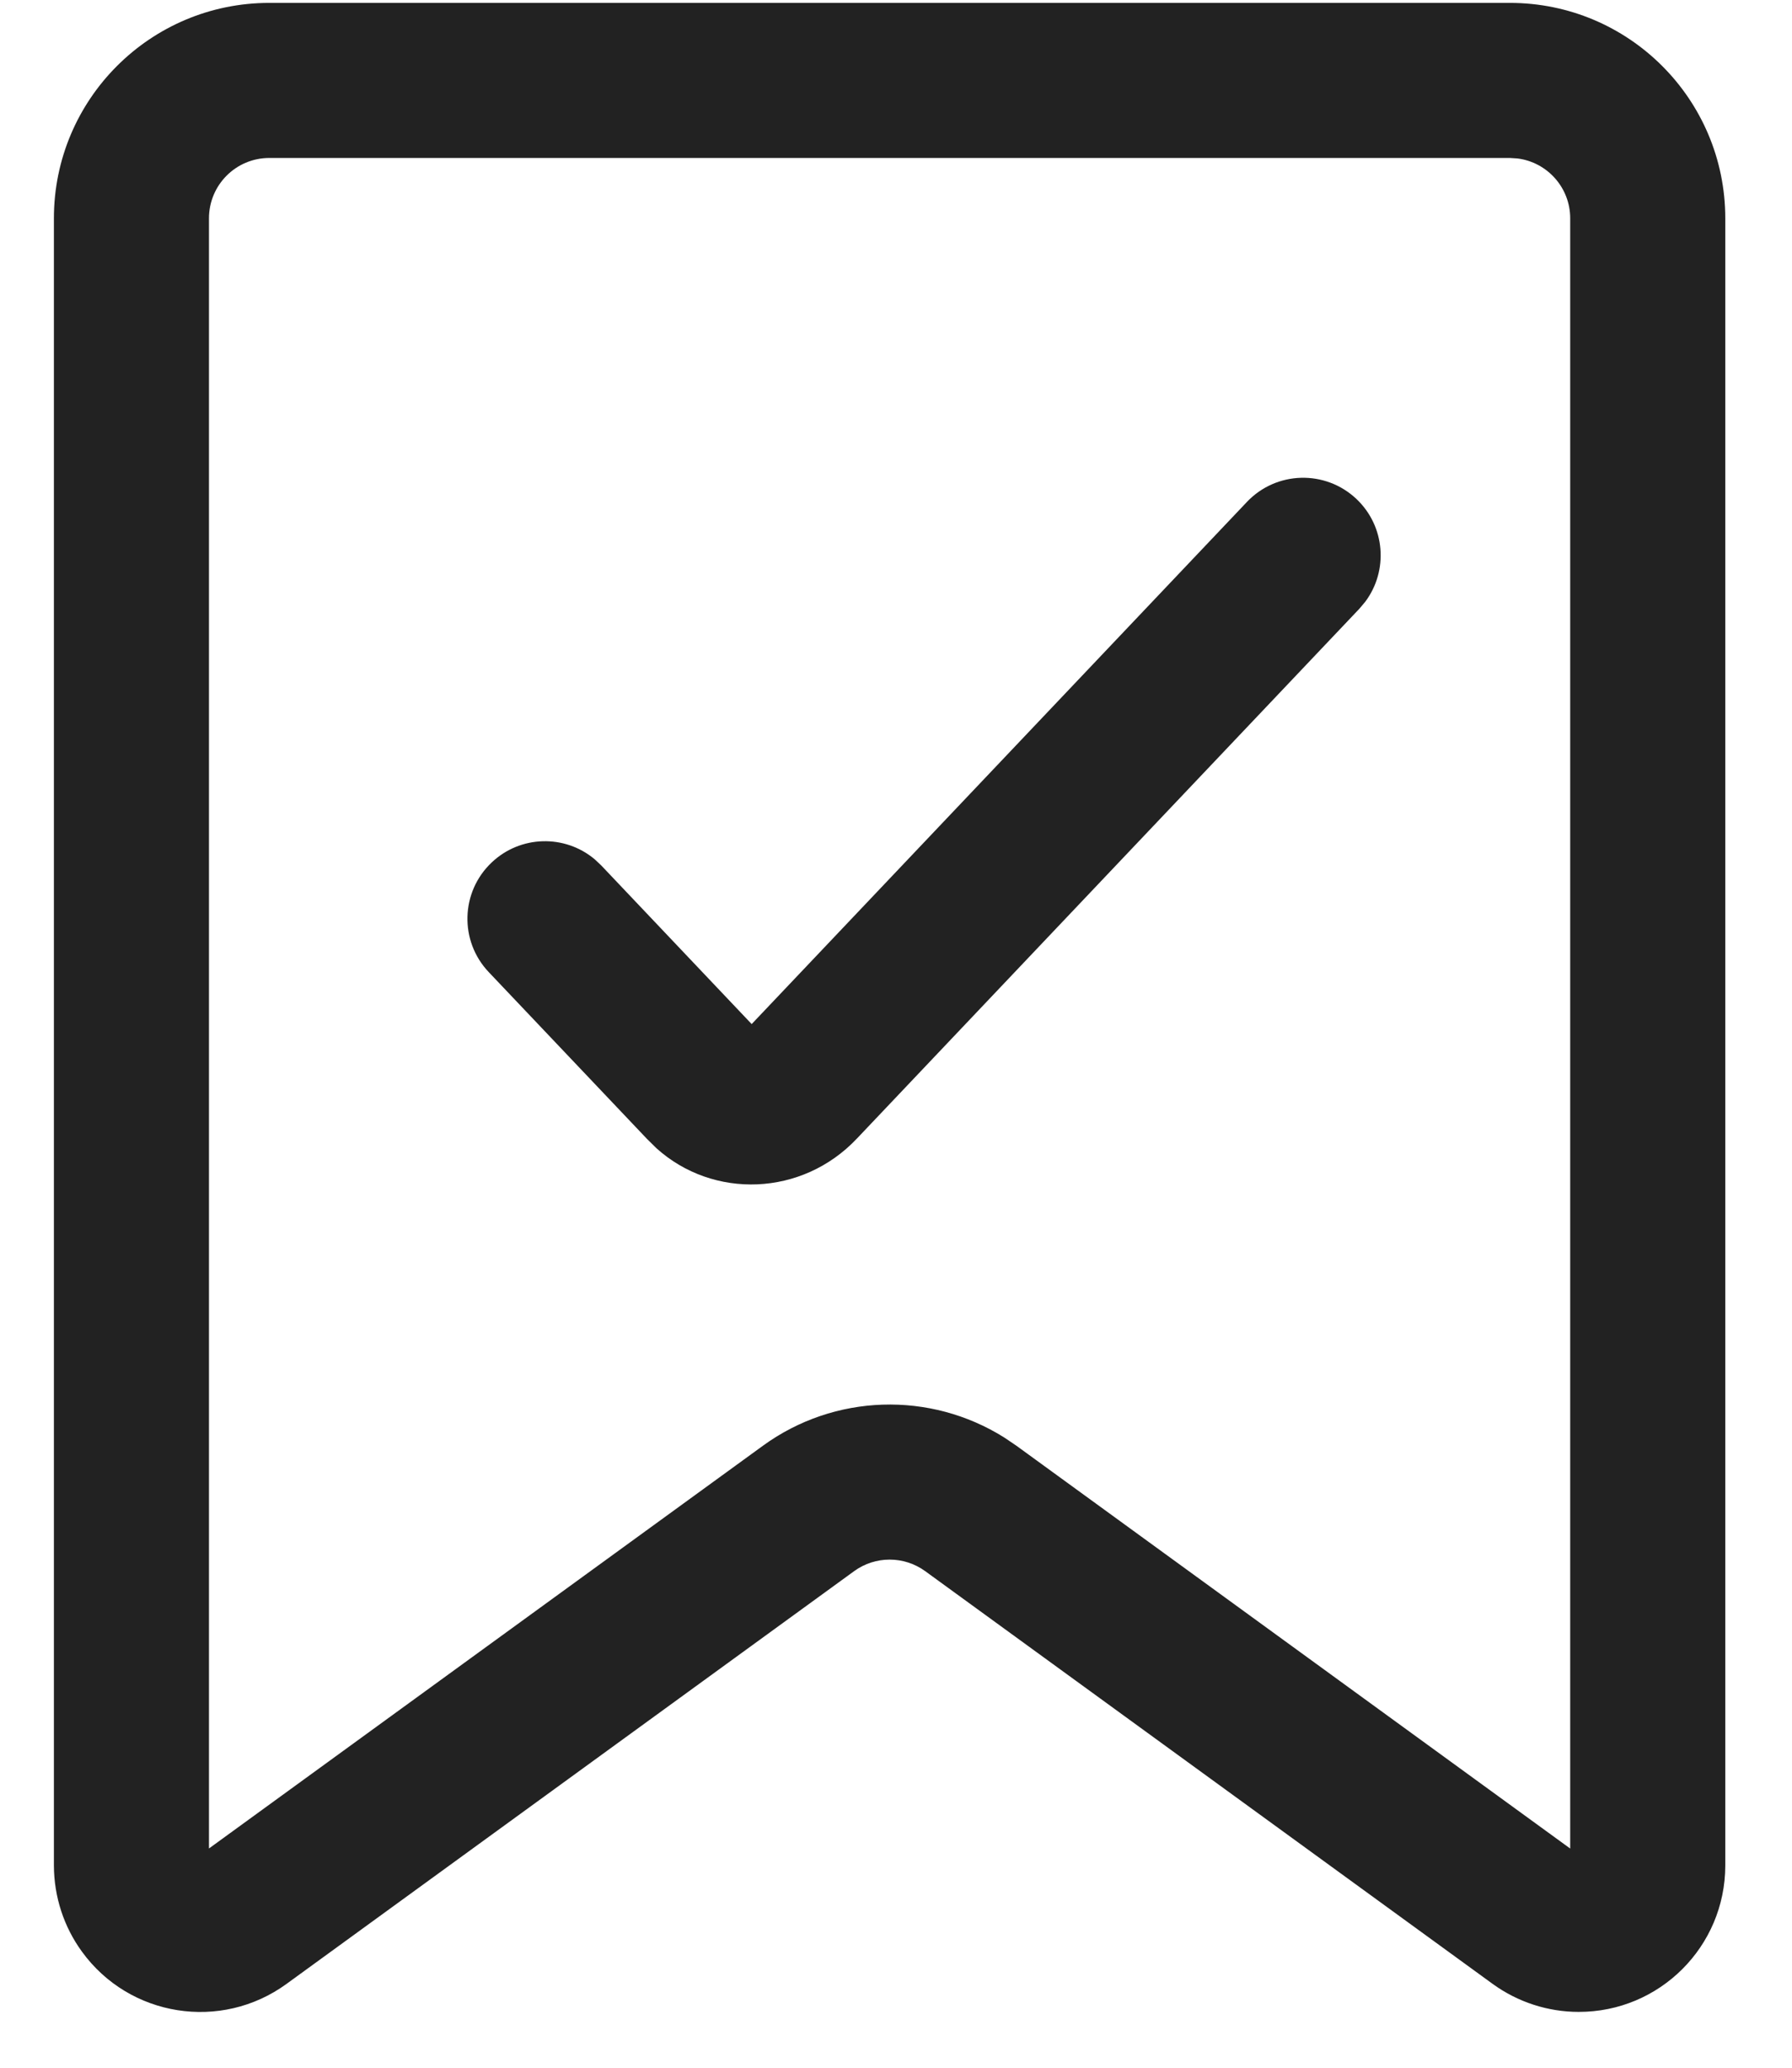
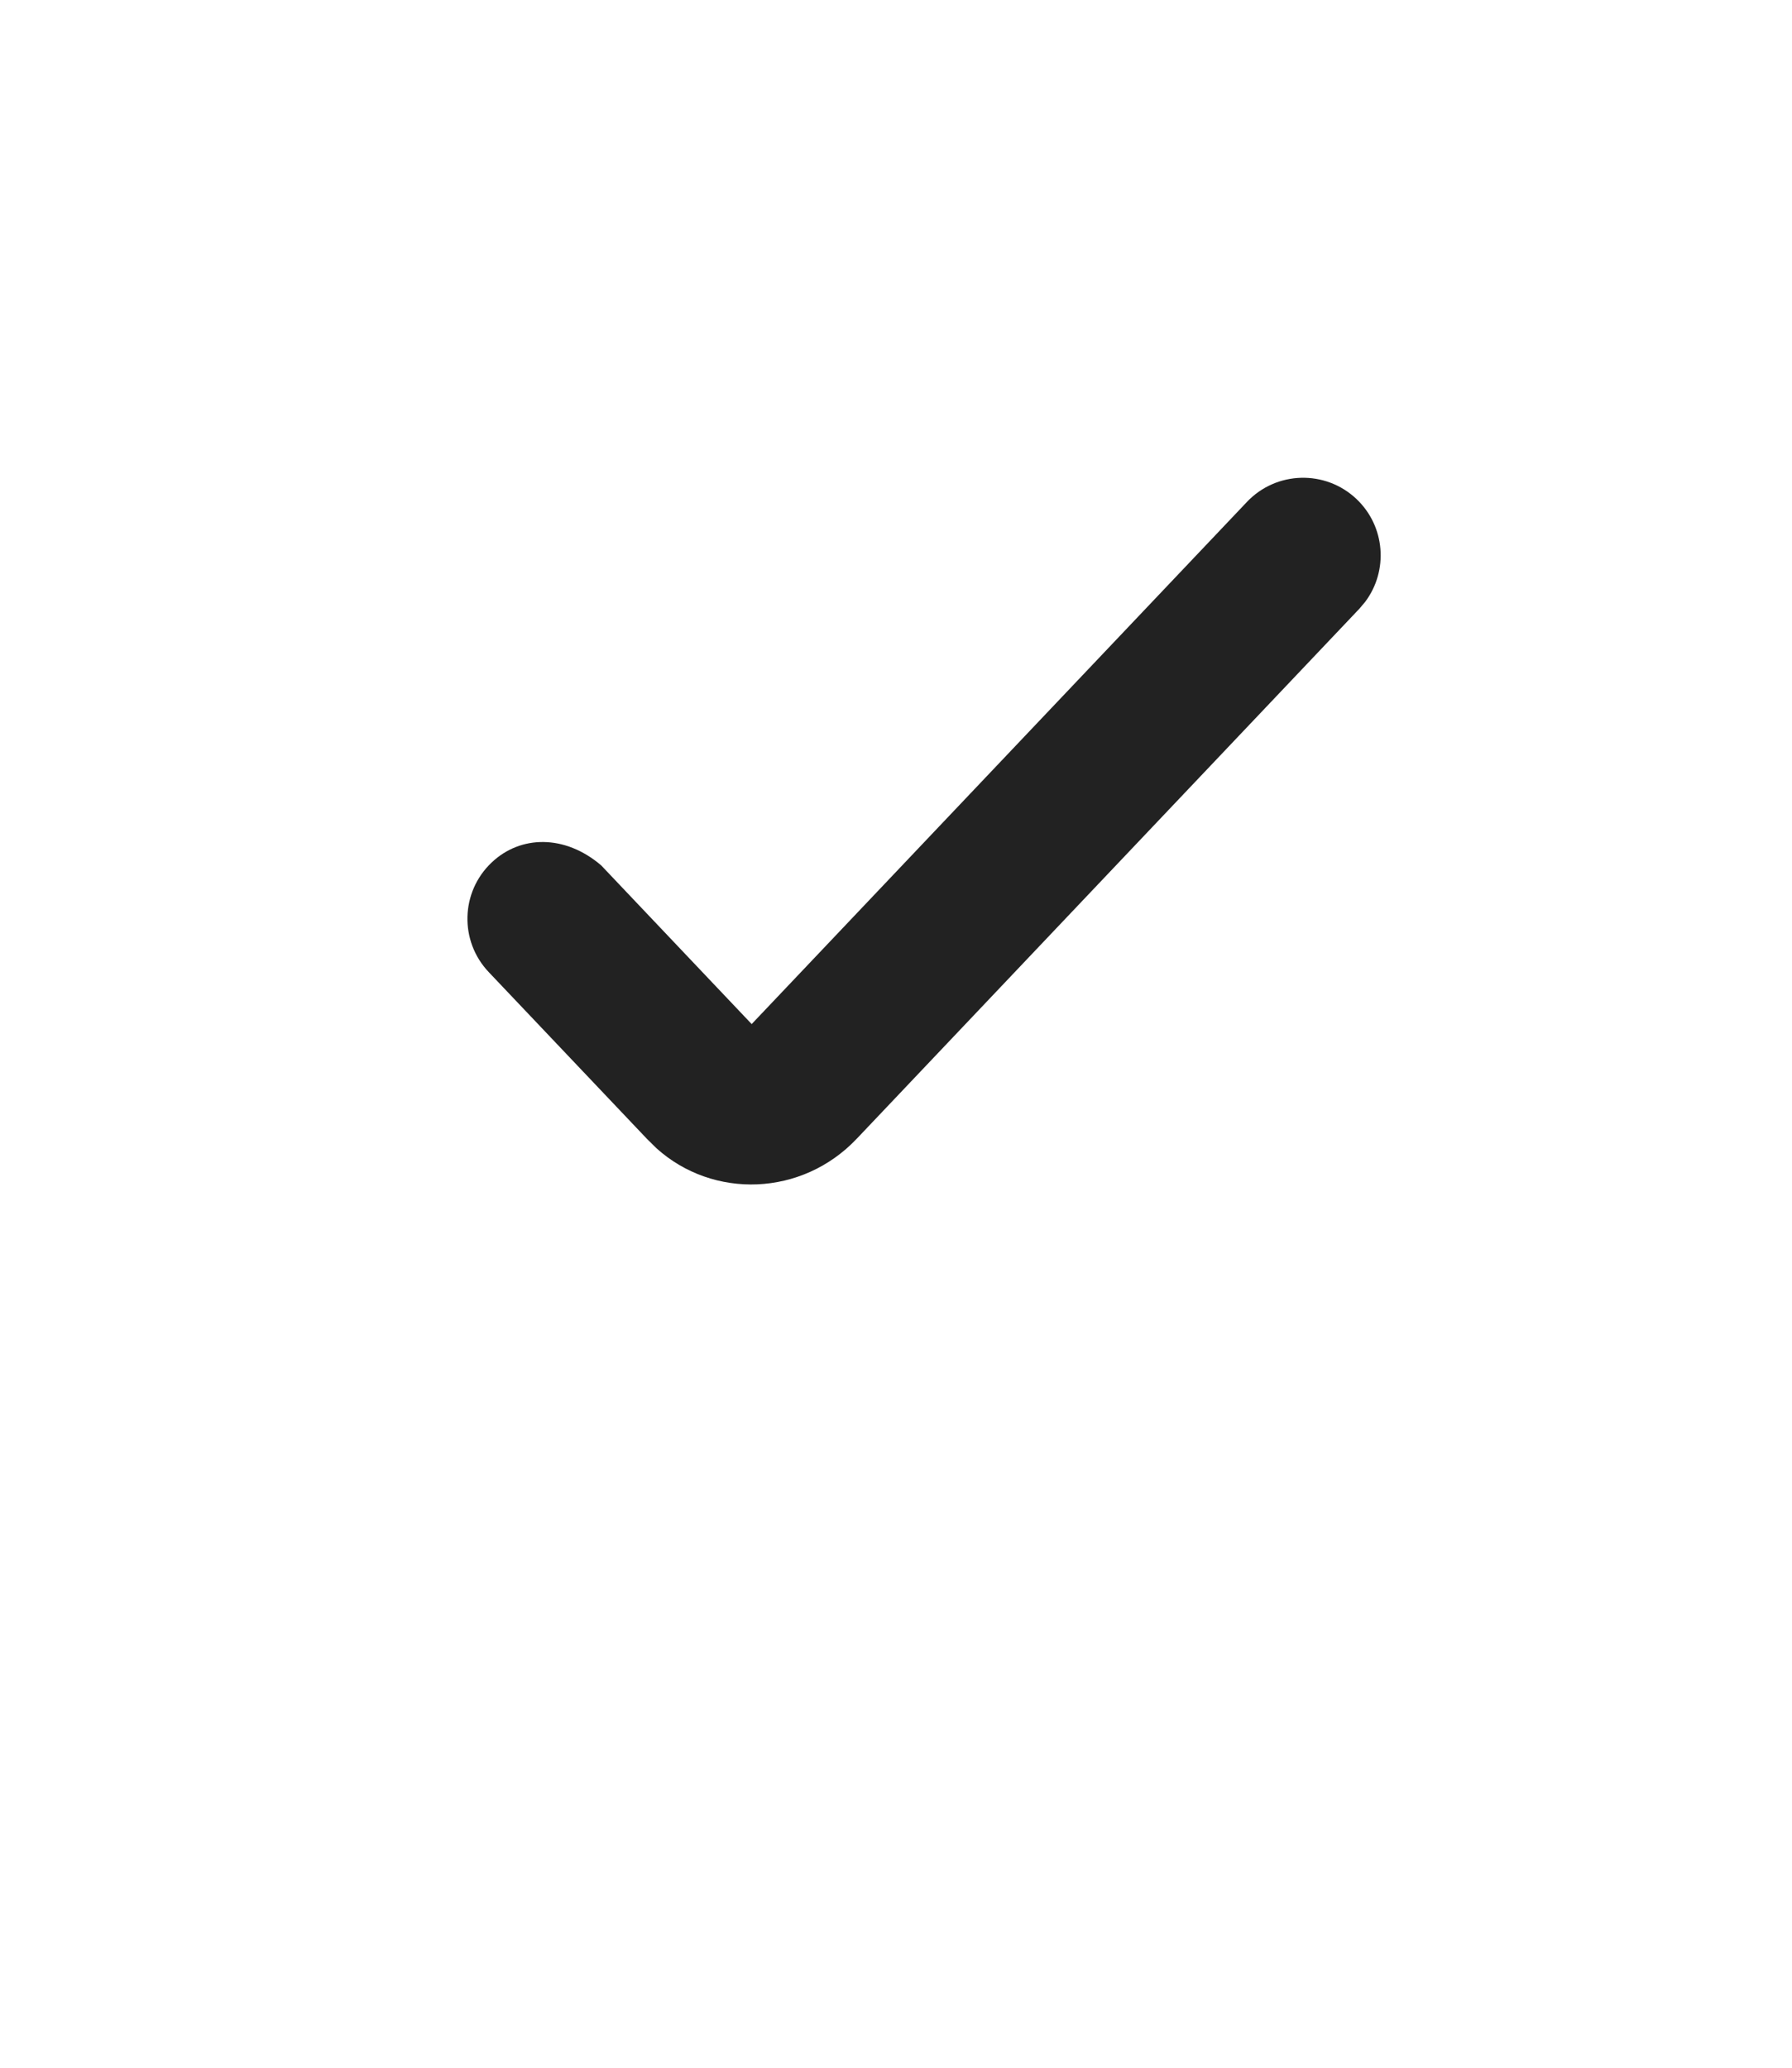
<svg xmlns="http://www.w3.org/2000/svg" width="26" height="30" viewBox="0 0 26 30" fill="none">
-   <path d="M19.681 7.24C19.23 6.813 18.518 6.832 18.091 7.283L10.906 14.858L8.723 12.556L8.627 12.466C8.195 12.104 7.551 12.117 7.133 12.514C6.682 12.941 6.663 13.653 7.091 14.104L9.385 16.522L9.526 16.661C10.349 17.401 11.637 17.36 12.431 16.521L19.724 8.831L19.808 8.731C20.146 8.28 20.1 7.637 19.681 7.24Z" fill="#222222" />
-   <path fill-rule="evenodd" clip-rule="evenodd" d="M21.907 0.042H3.907C2.181 0.042 0.782 1.441 0.782 3.168V27.067C0.784 27.52 0.926 27.955 1.189 28.316C1.878 29.265 3.207 29.475 4.157 28.784L12.393 22.795C12.7 22.572 13.115 22.572 13.423 22.795L21.657 28.784C22.021 29.048 22.458 29.19 22.905 29.19C24.077 29.192 25.03 28.244 25.032 27.069L25.032 3.168C25.032 1.441 23.633 0.042 21.907 0.042ZM21.907 2.292L22.017 2.299C22.448 2.353 22.782 2.721 22.782 3.168L22.782 26.82L14.746 20.975L14.57 20.856C13.494 20.181 12.107 20.221 11.069 20.976L3.032 26.819L3.032 3.168C3.032 2.684 3.423 2.292 3.907 2.292H21.907Z" fill="#222222" />
+   <path d="M19.681 7.24C19.23 6.813 18.518 6.832 18.091 7.283L10.906 14.858L8.723 12.556C8.195 12.104 7.551 12.117 7.133 12.514C6.682 12.941 6.663 13.653 7.091 14.104L9.385 16.522L9.526 16.661C10.349 17.401 11.637 17.36 12.431 16.521L19.724 8.831L19.808 8.731C20.146 8.28 20.1 7.637 19.681 7.24Z" fill="#222222" />
</svg>